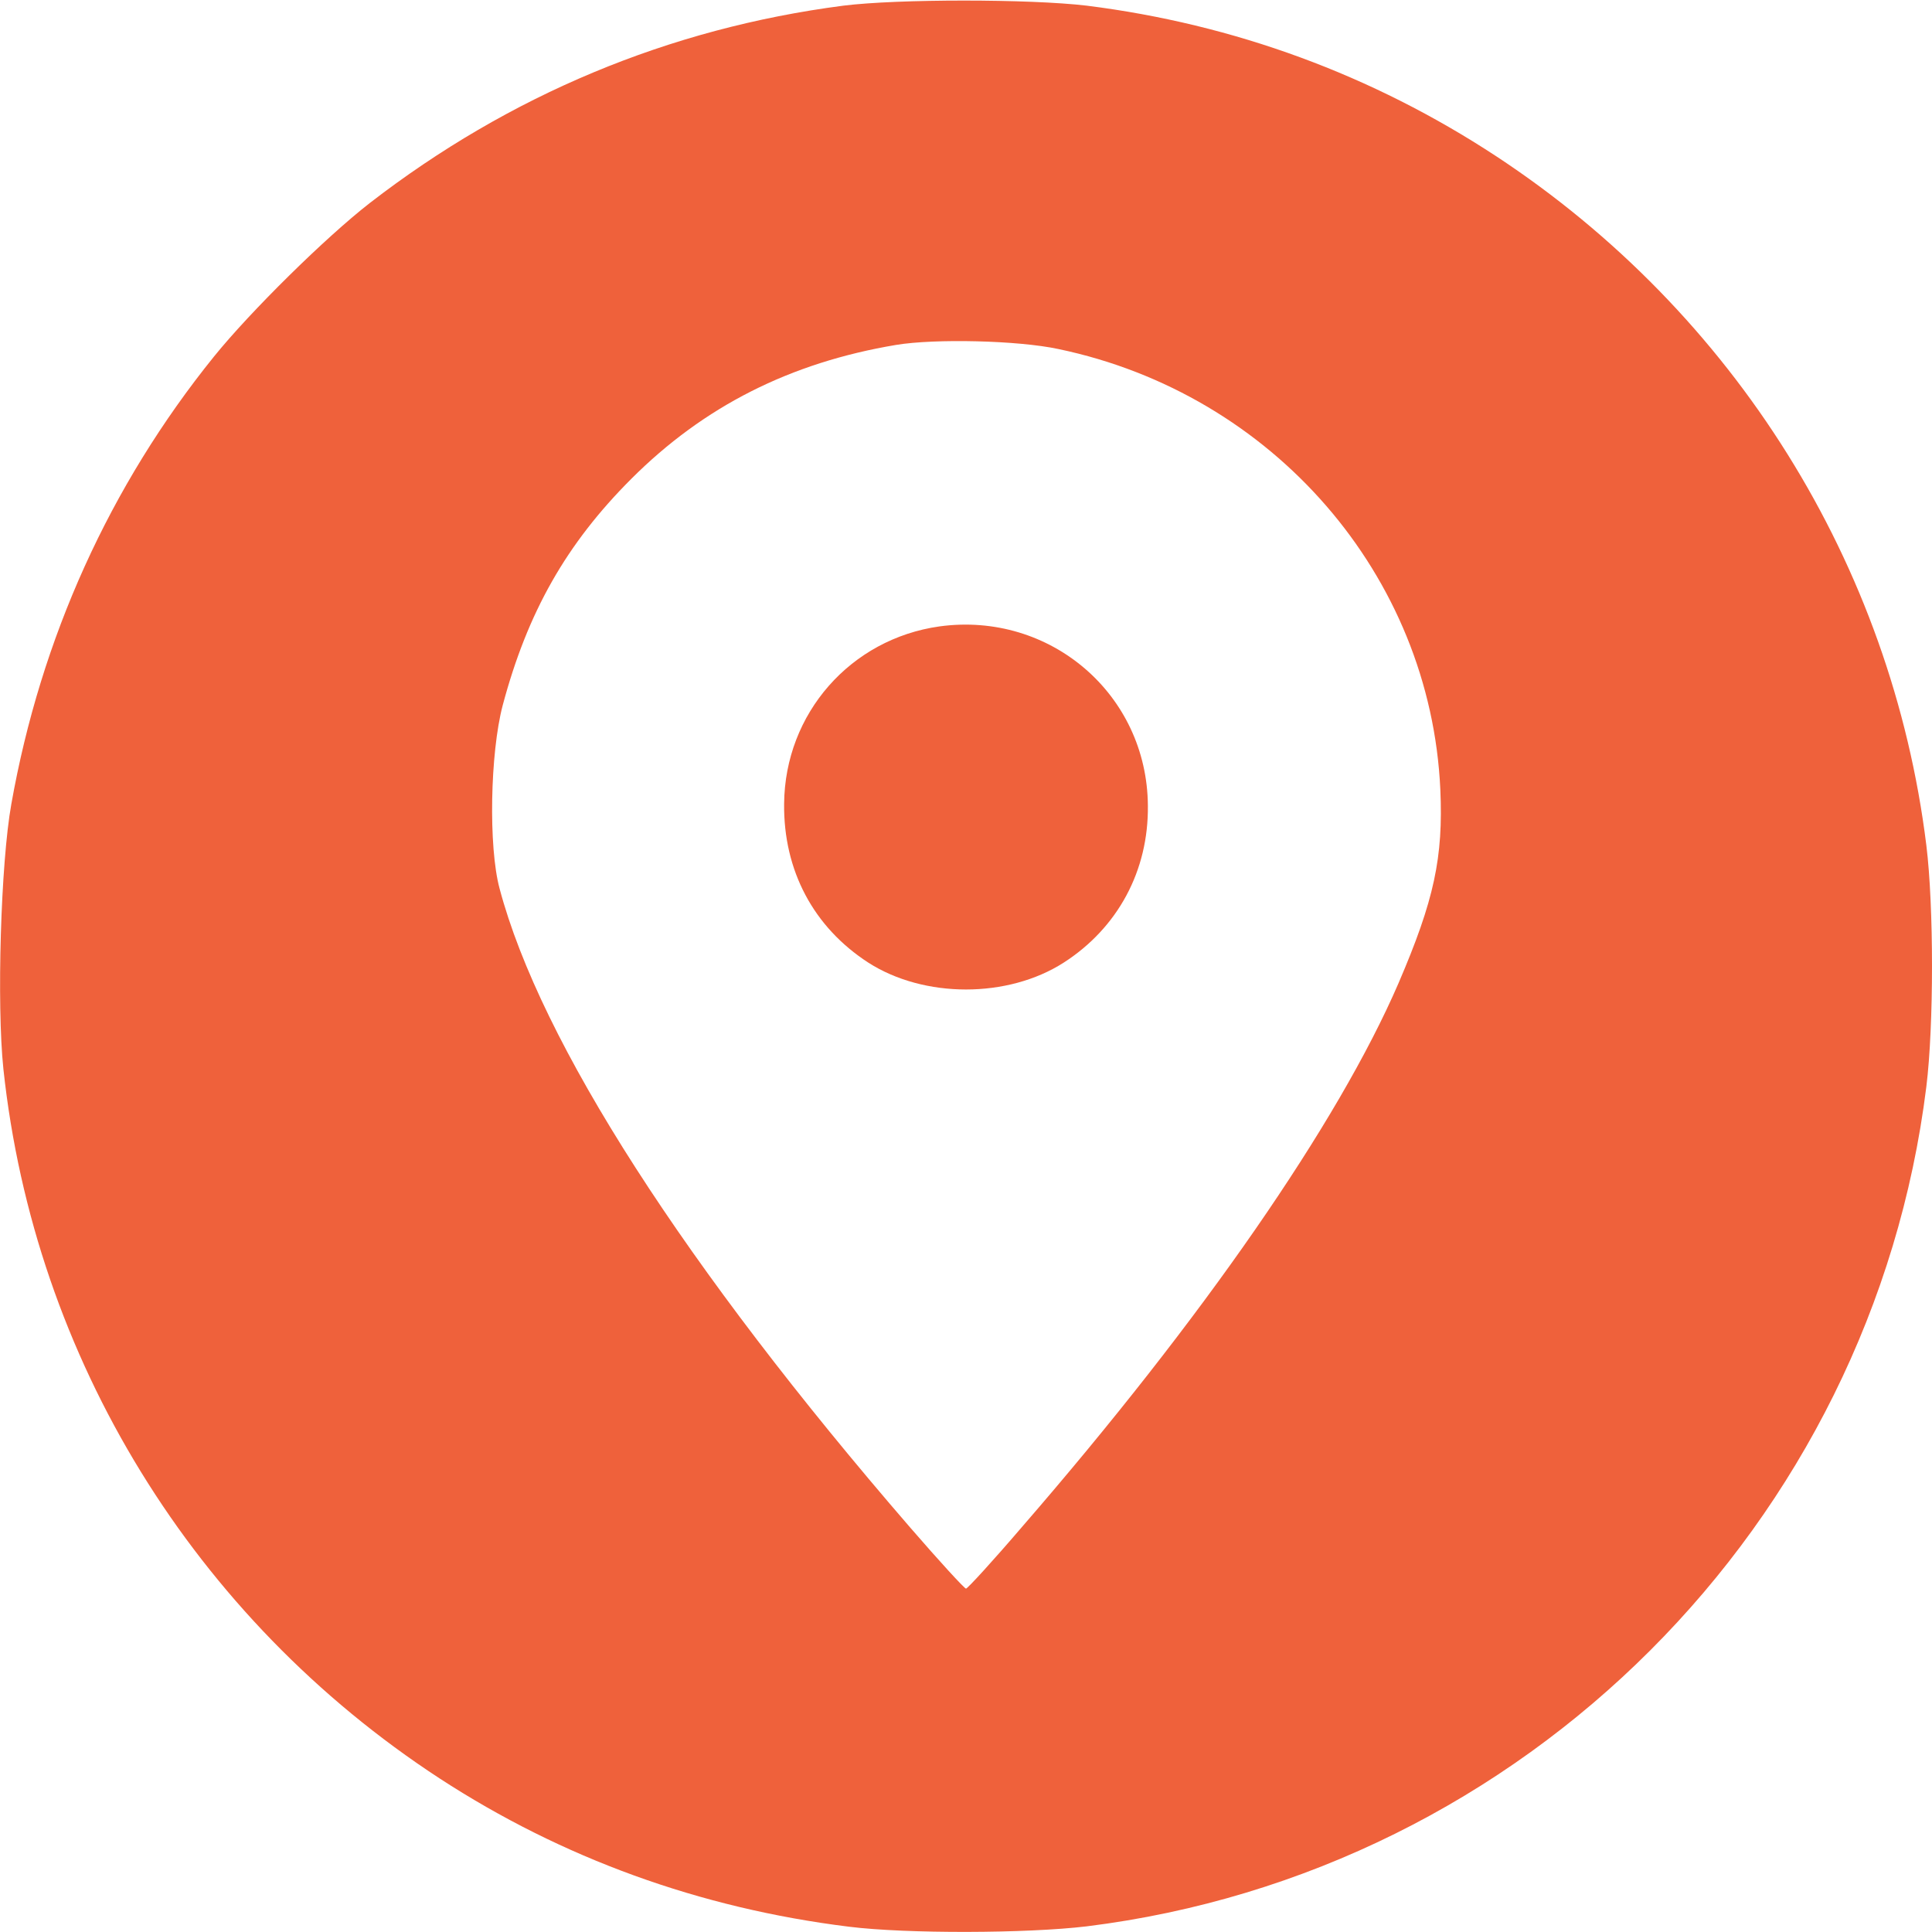
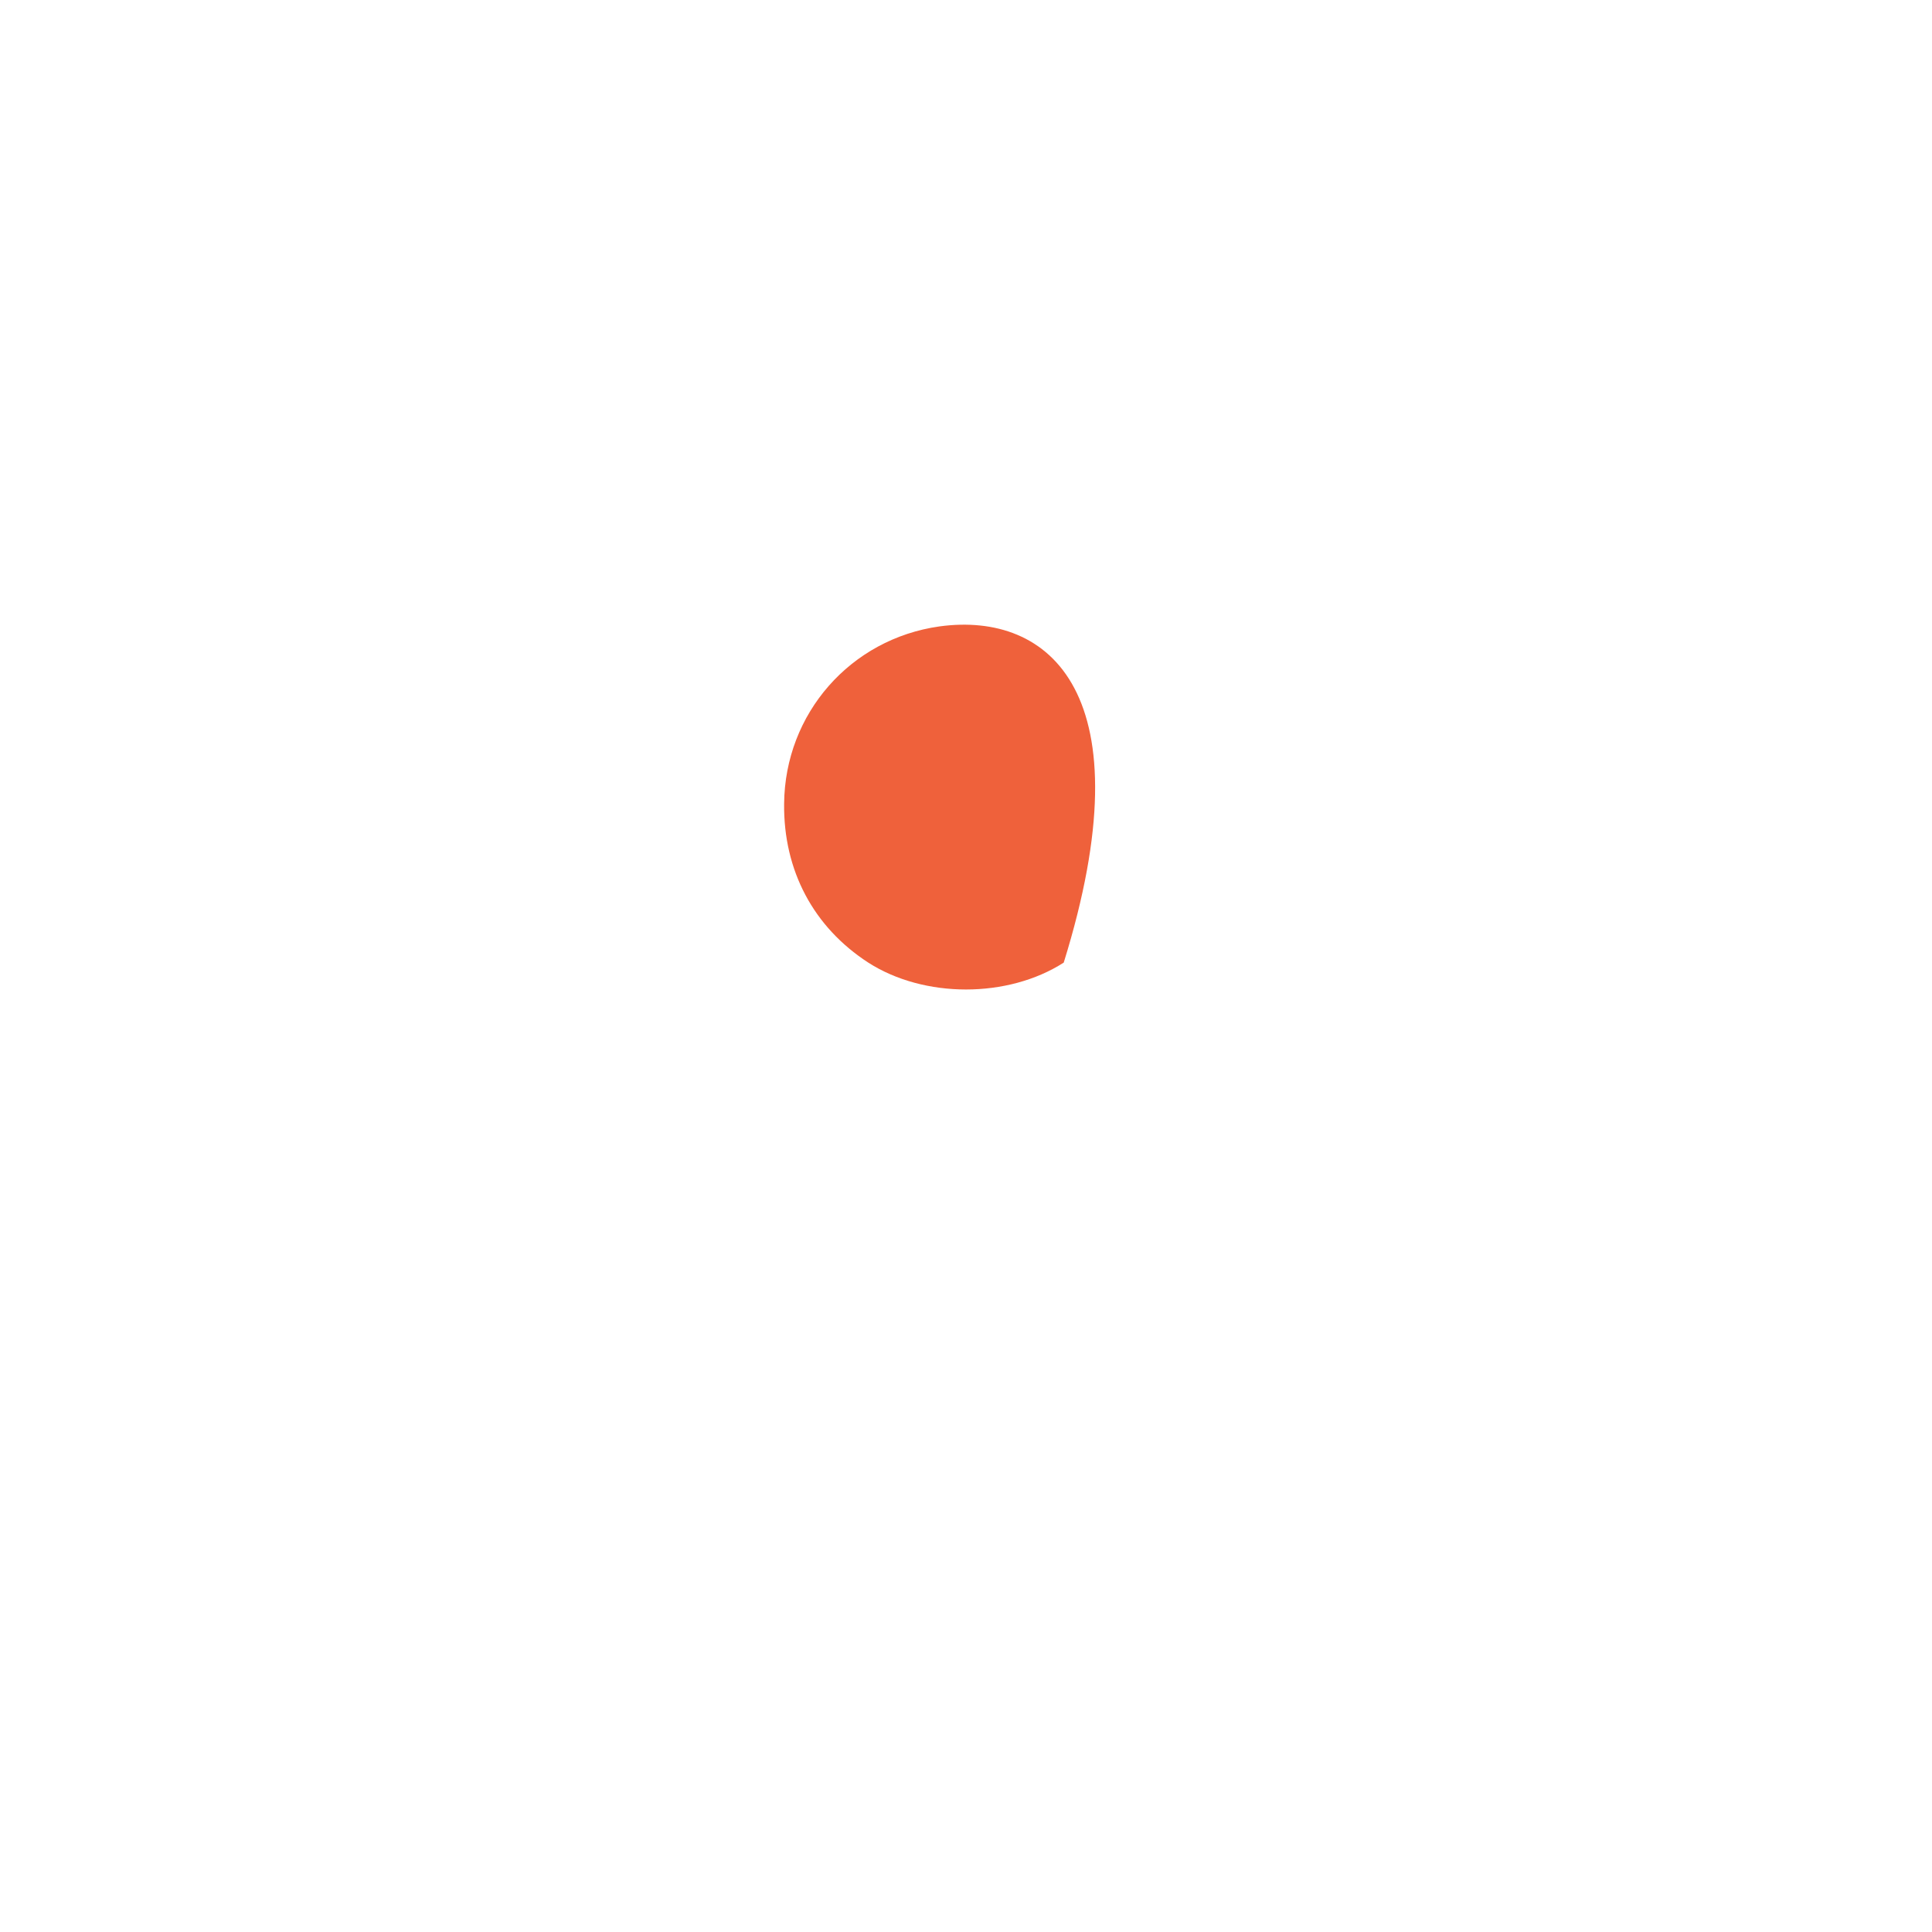
<svg xmlns="http://www.w3.org/2000/svg" id="Layer_1" x="0px" y="0px" viewBox="0 0 512 512" style="enable-background:new 0 0 512 512;" xml:space="preserve">
  <style type="text/css">	.st0{fill:#EF613B;}</style>
  <g transform="translate(0,512) scale(0.1,-0.1)">
-     <path class="st0" d="M2235,5105c-462-60-885-237-1255-523c-117-91-316-287-413-407c-276-342-459-746-537-1186C2,2833-9,2458,9,2287  C91,1521,514,832,1165,407c324-211,689-344,1085-393c152-19,472-18,630,1c1160,144,2081,1065,2225,2225c20,162,20,478,0,640  c-92,744-509,1411-1140,1826c-329,216-695,350-1085,399C2728,5123,2379,5123,2235,5105z M2805,4195c569-119,986-600,1012-1167  c8-180-16-293-111-514c-160-370-520-890-998-1441c-77-90-144-163-148-163s-71,73-148,162c-596,689-980,1286-1088,1693  c-30,111-25,359,8,485c66,248,169,429,341,601c192,192,421,308,702,355C2478,4223,2698,4218,2805,4195z" />
-     <path class="st0" d="M2490,3460c-236-33-410-231-412-470c-2-177,78-327,223-421c148-95,370-95,518,0c143,92,225,243,223,416  C3040,3280,2783,3500,2490,3460z" />
+     <path class="st0" d="M2490,3460c-236-33-410-231-412-470c-2-177,78-327,223-421c148-95,370-95,518,0C3040,3280,2783,3500,2490,3460z" />
  </g>
</svg>